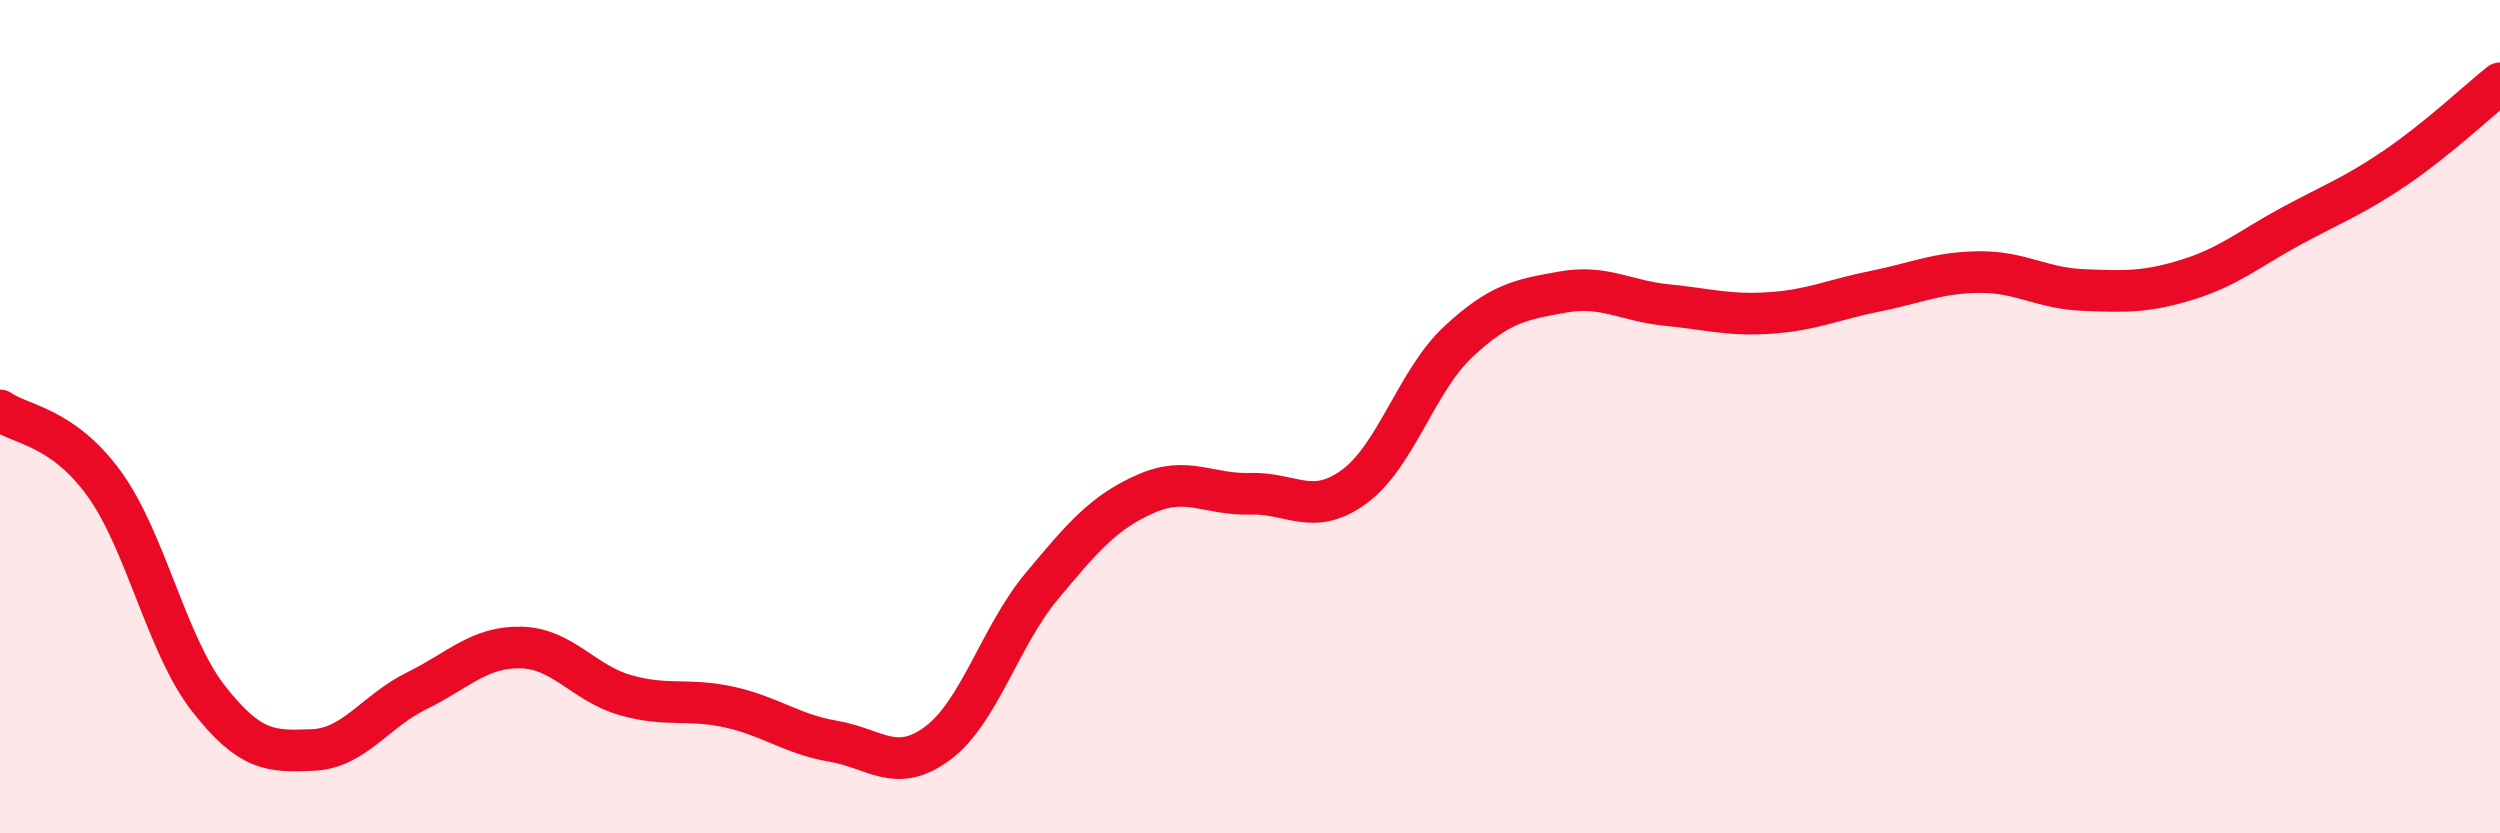
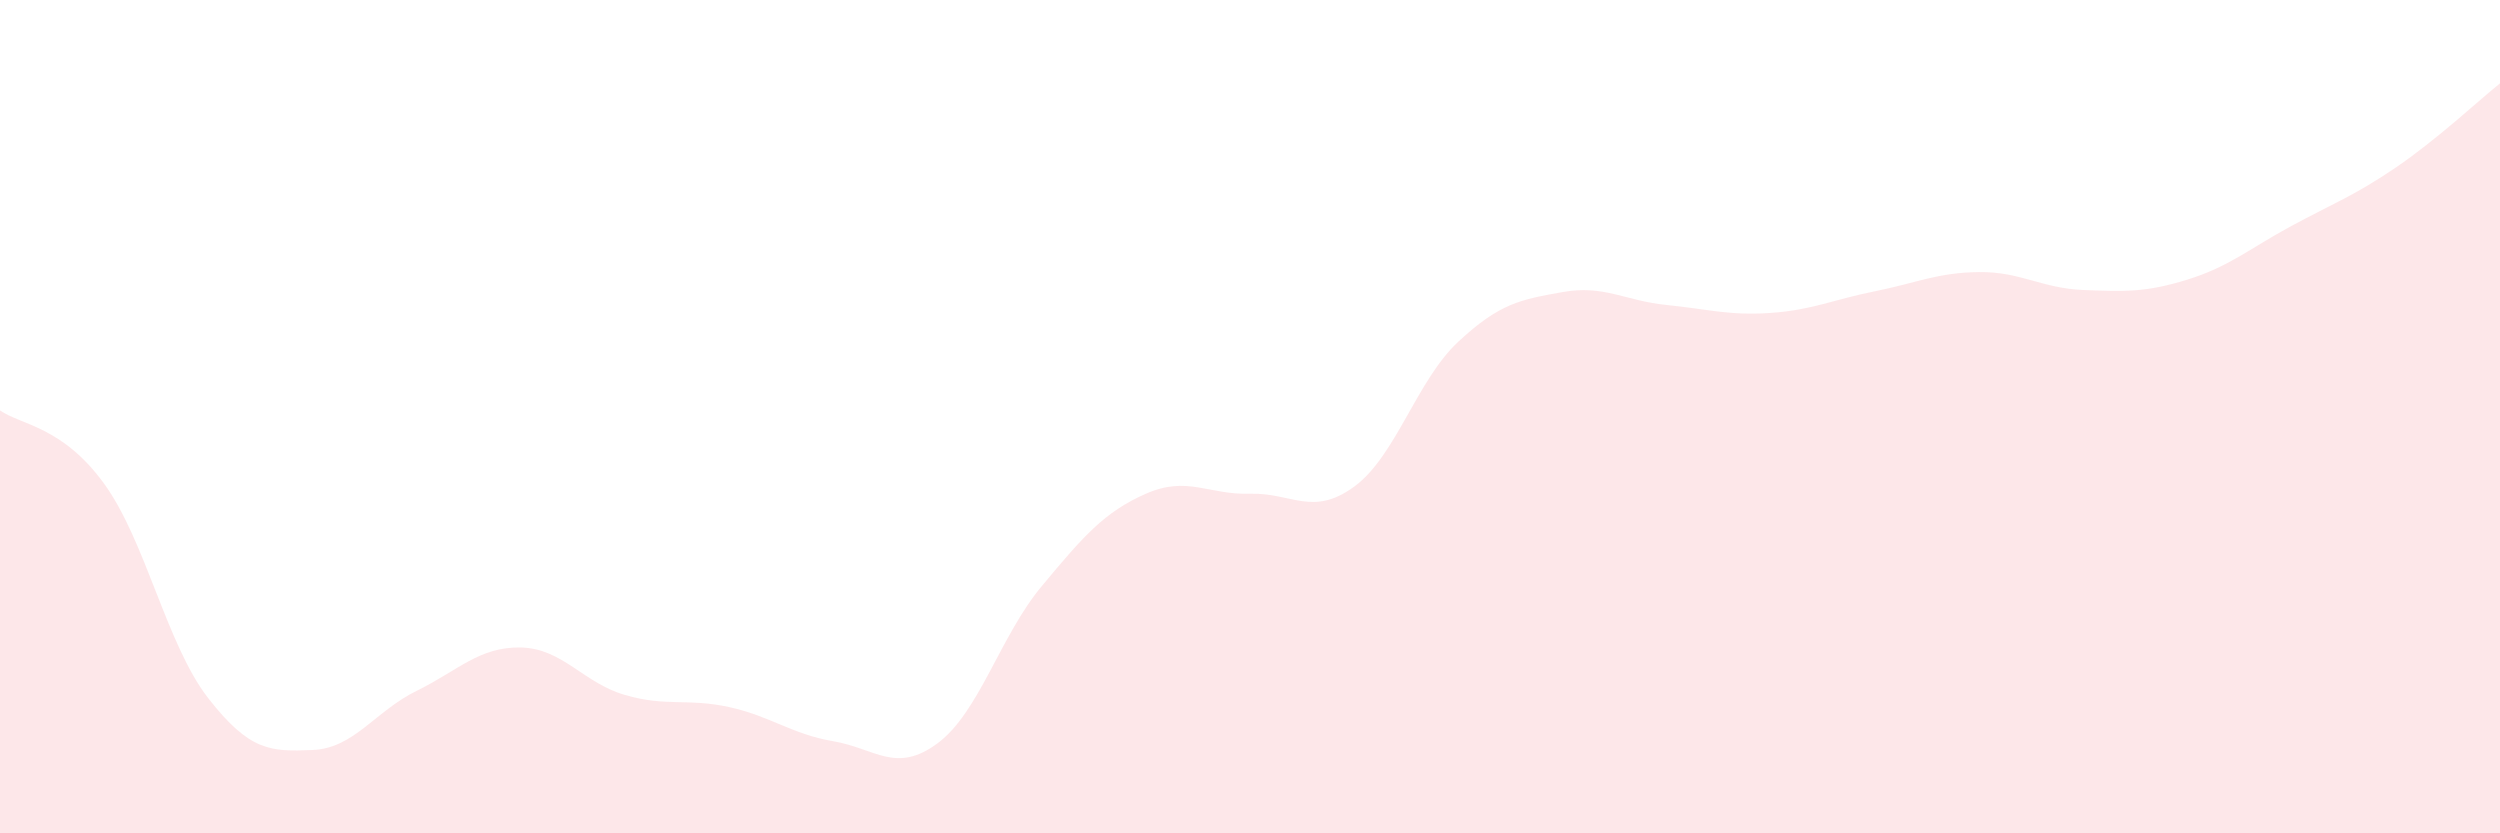
<svg xmlns="http://www.w3.org/2000/svg" width="60" height="20" viewBox="0 0 60 20">
  <path d="M 0,9.85 C 0.5,10.2 1.5,10.23 2.5,11.61 C 3.5,12.99 4,15.48 5,16.76 C 6,18.04 6.5,18.04 7.5,18 C 8.5,17.96 9,17.07 10,16.58 C 11,16.09 11.5,15.52 12.5,15.54 C 13.5,15.56 14,16.39 15,16.68 C 16,16.97 16.5,16.75 17.5,16.97 C 18.5,17.19 19,17.62 20,17.79 C 21,17.96 21.5,18.58 22.5,17.84 C 23.5,17.1 24,15.27 25,14.07 C 26,12.87 26.5,12.29 27.5,11.85 C 28.5,11.41 29,11.88 30,11.85 C 31,11.82 31.5,12.41 32.5,11.68 C 33.5,10.95 34,9.13 35,8.2 C 36,7.27 36.5,7.19 37.5,7.01 C 38.5,6.83 39,7.22 40,7.32 C 41,7.42 41.5,7.58 42.5,7.51 C 43.5,7.44 44,7.19 45,6.99 C 46,6.79 46.5,6.54 47.5,6.53 C 48.5,6.52 49,6.92 50,6.96 C 51,7 51.5,7.02 52.5,6.71 C 53.5,6.4 54,5.96 55,5.42 C 56,4.88 56.5,4.7 57.5,4.02 C 58.5,3.34 59.5,2.4 60,2L60 20L0 20Z" fill="#EB0A25" opacity="0.1" stroke-linecap="round" stroke-linejoin="round" />
-   <path d="M 0,9.85 C 0.5,10.2 1.5,10.23 2.5,11.61 C 3.5,12.99 4,15.48 5,16.76 C 6,18.04 6.5,18.04 7.5,18 C 8.5,17.96 9,17.07 10,16.58 C 11,16.09 11.5,15.52 12.5,15.54 C 13.5,15.56 14,16.39 15,16.68 C 16,16.97 16.5,16.75 17.5,16.97 C 18.5,17.19 19,17.62 20,17.79 C 21,17.96 21.5,18.58 22.5,17.84 C 23.5,17.1 24,15.27 25,14.07 C 26,12.87 26.5,12.29 27.5,11.85 C 28.5,11.41 29,11.88 30,11.85 C 31,11.82 31.5,12.41 32.5,11.68 C 33.5,10.95 34,9.13 35,8.2 C 36,7.27 36.5,7.19 37.5,7.01 C 38.5,6.83 39,7.22 40,7.32 C 41,7.42 41.5,7.58 42.5,7.51 C 43.5,7.44 44,7.19 45,6.99 C 46,6.79 46.5,6.54 47.5,6.53 C 48.5,6.52 49,6.92 50,6.96 C 51,7 51.5,7.02 52.5,6.71 C 53.5,6.4 54,5.96 55,5.42 C 56,4.88 56.5,4.7 57.5,4.02 C 58.5,3.34 59.5,2.4 60,2" stroke="#EB0A25" stroke-width="1" fill="none" stroke-linecap="round" stroke-linejoin="round" />
</svg>